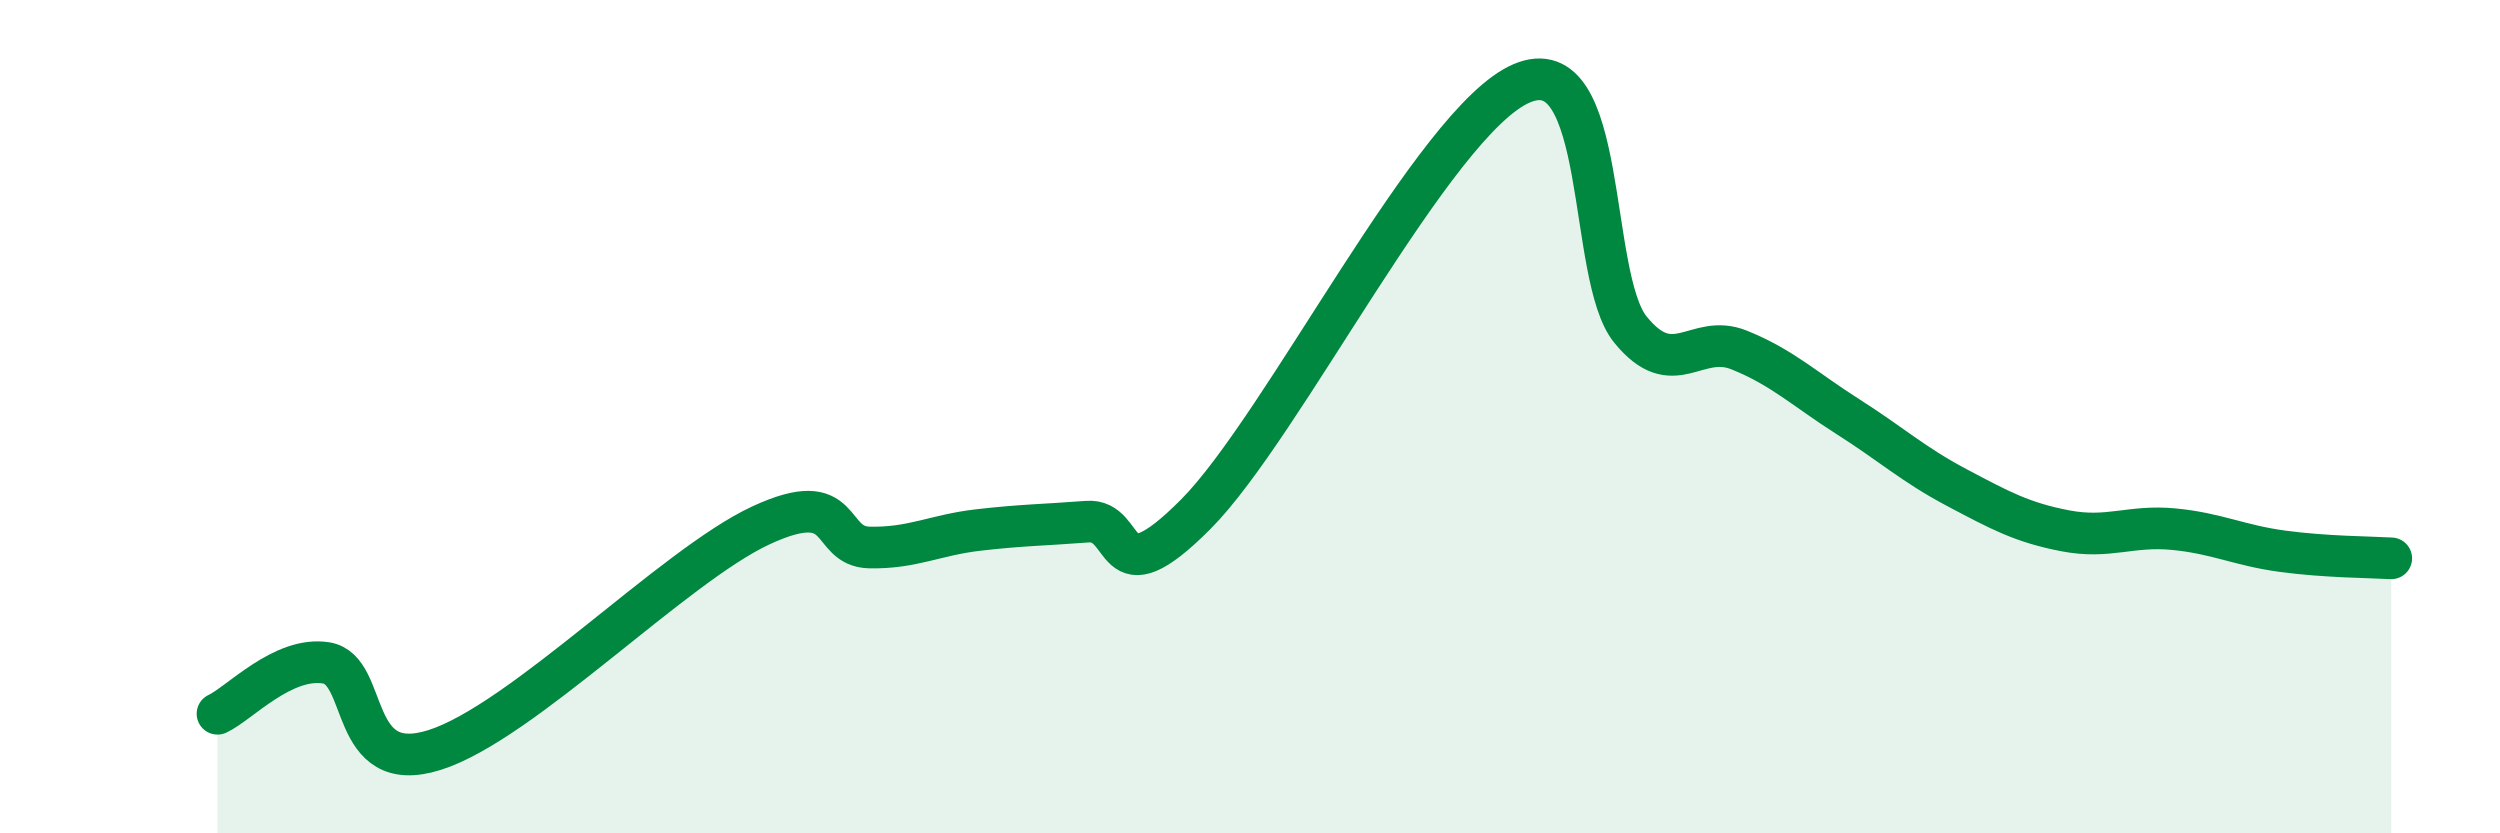
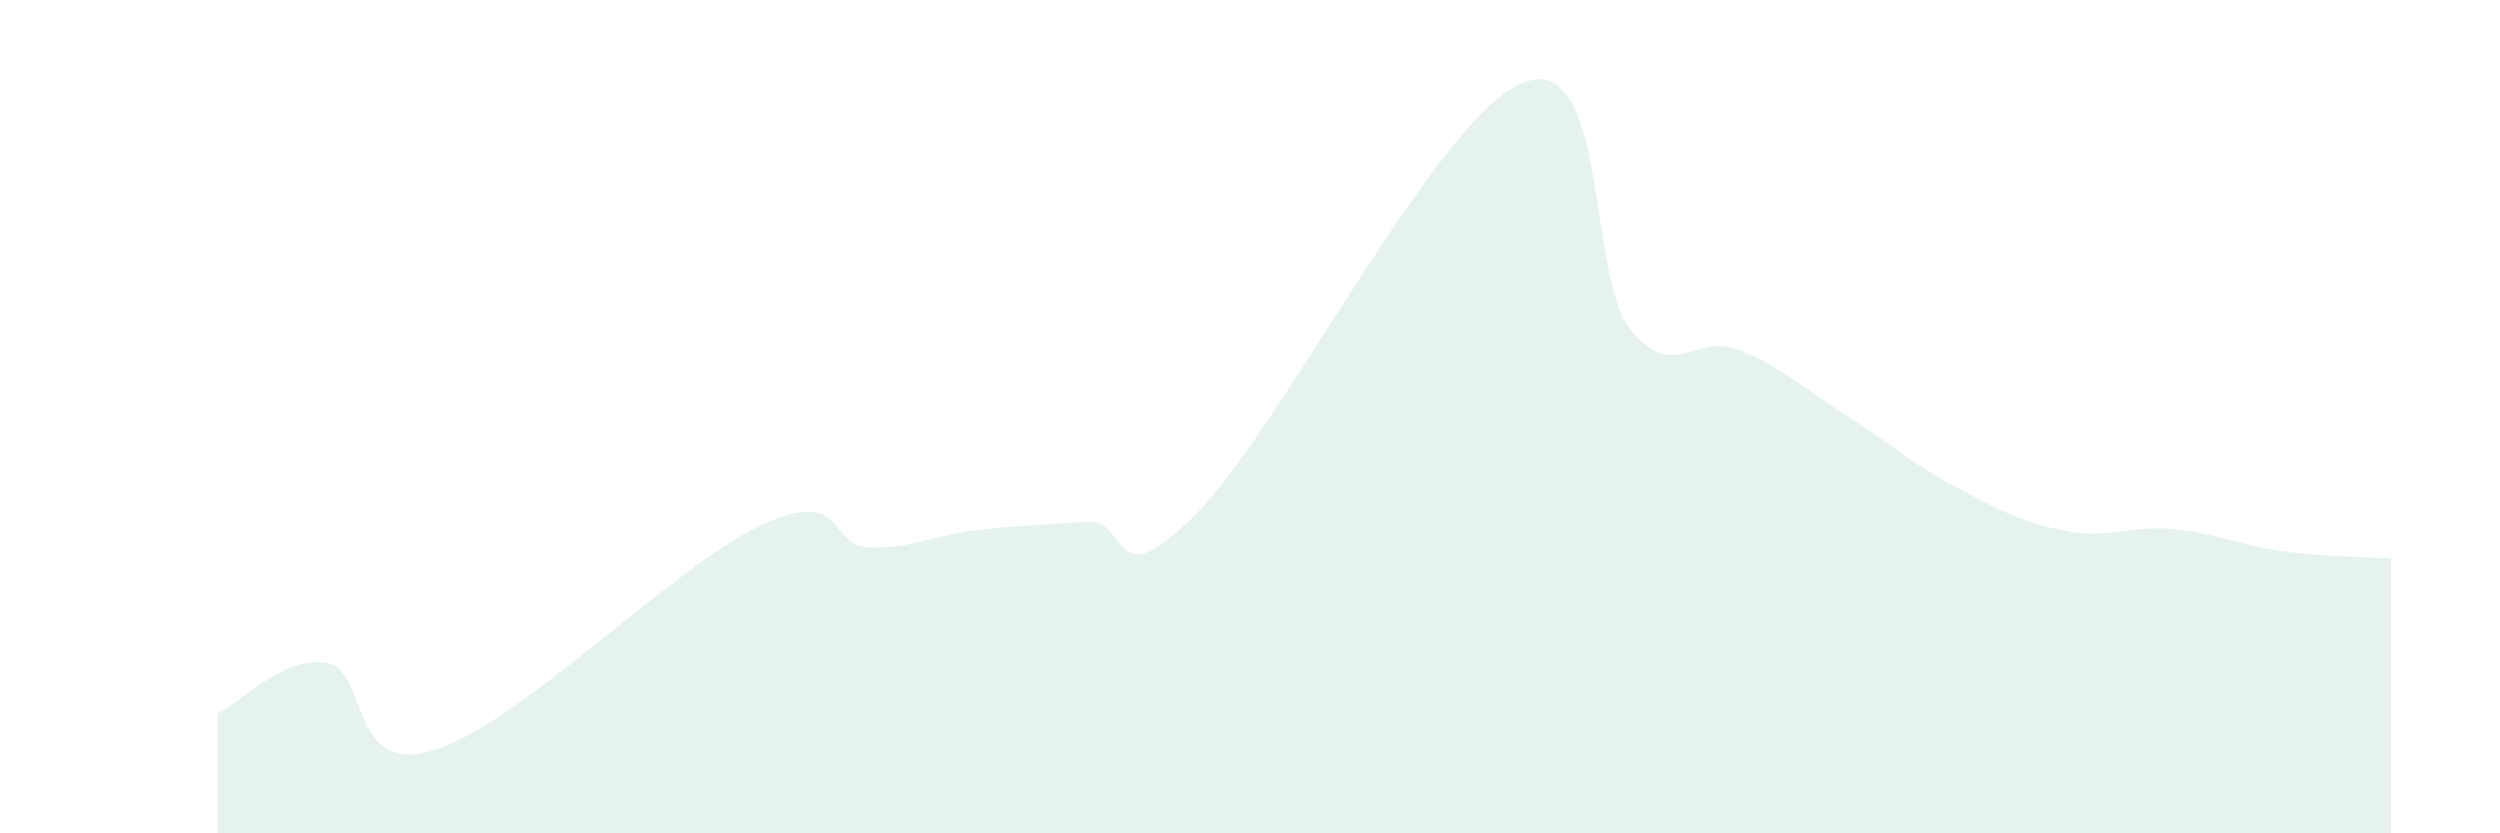
<svg xmlns="http://www.w3.org/2000/svg" width="60" height="20" viewBox="0 0 60 20">
  <path d="M 5.22,17.13 C 5.74,16.89 6.79,15.74 7.83,15.91 C 8.87,16.08 8.34,18.66 10.43,18 C 12.52,17.34 16.17,13.58 18.26,12.61 C 20.35,11.64 19.83,13.12 20.87,13.14 C 21.91,13.16 22.44,12.84 23.48,12.72 C 24.52,12.6 25.05,12.6 26.09,12.52 C 27.13,12.44 26.61,14.44 28.7,12.34 C 30.79,10.24 34.43,2.89 36.52,2 C 38.61,1.11 38.09,6.63 39.13,7.91 C 40.17,9.19 40.7,7.98 41.74,8.4 C 42.78,8.82 43.31,9.34 44.35,10 C 45.39,10.66 45.92,11.15 46.96,11.7 C 48,12.25 48.53,12.54 49.57,12.74 C 50.61,12.94 51.13,12.6 52.17,12.7 C 53.21,12.8 53.74,13.09 54.78,13.23 C 55.82,13.37 56.87,13.37 57.39,13.4L57.39 20L5.22 20Z" fill="#008740" opacity="0.1" stroke-linecap="round" stroke-linejoin="round" />
-   <path d="M 5.22,17.13 C 5.74,16.89 6.79,15.74 7.83,15.91 C 8.87,16.08 8.34,18.66 10.43,18 C 12.52,17.34 16.17,13.58 18.26,12.61 C 20.35,11.64 19.83,13.12 20.87,13.14 C 21.91,13.16 22.44,12.84 23.48,12.72 C 24.52,12.6 25.05,12.6 26.09,12.52 C 27.13,12.44 26.61,14.44 28.7,12.34 C 30.79,10.24 34.43,2.89 36.52,2 C 38.61,1.11 38.09,6.63 39.13,7.91 C 40.17,9.19 40.7,7.98 41.74,8.4 C 42.78,8.82 43.31,9.34 44.35,10 C 45.39,10.66 45.92,11.15 46.96,11.7 C 48,12.25 48.53,12.54 49.57,12.74 C 50.61,12.94 51.13,12.6 52.17,12.7 C 53.21,12.8 53.74,13.09 54.78,13.23 C 55.82,13.37 56.87,13.37 57.39,13.4" stroke="#008740" stroke-width="1" fill="none" stroke-linecap="round" stroke-linejoin="round" />
</svg>